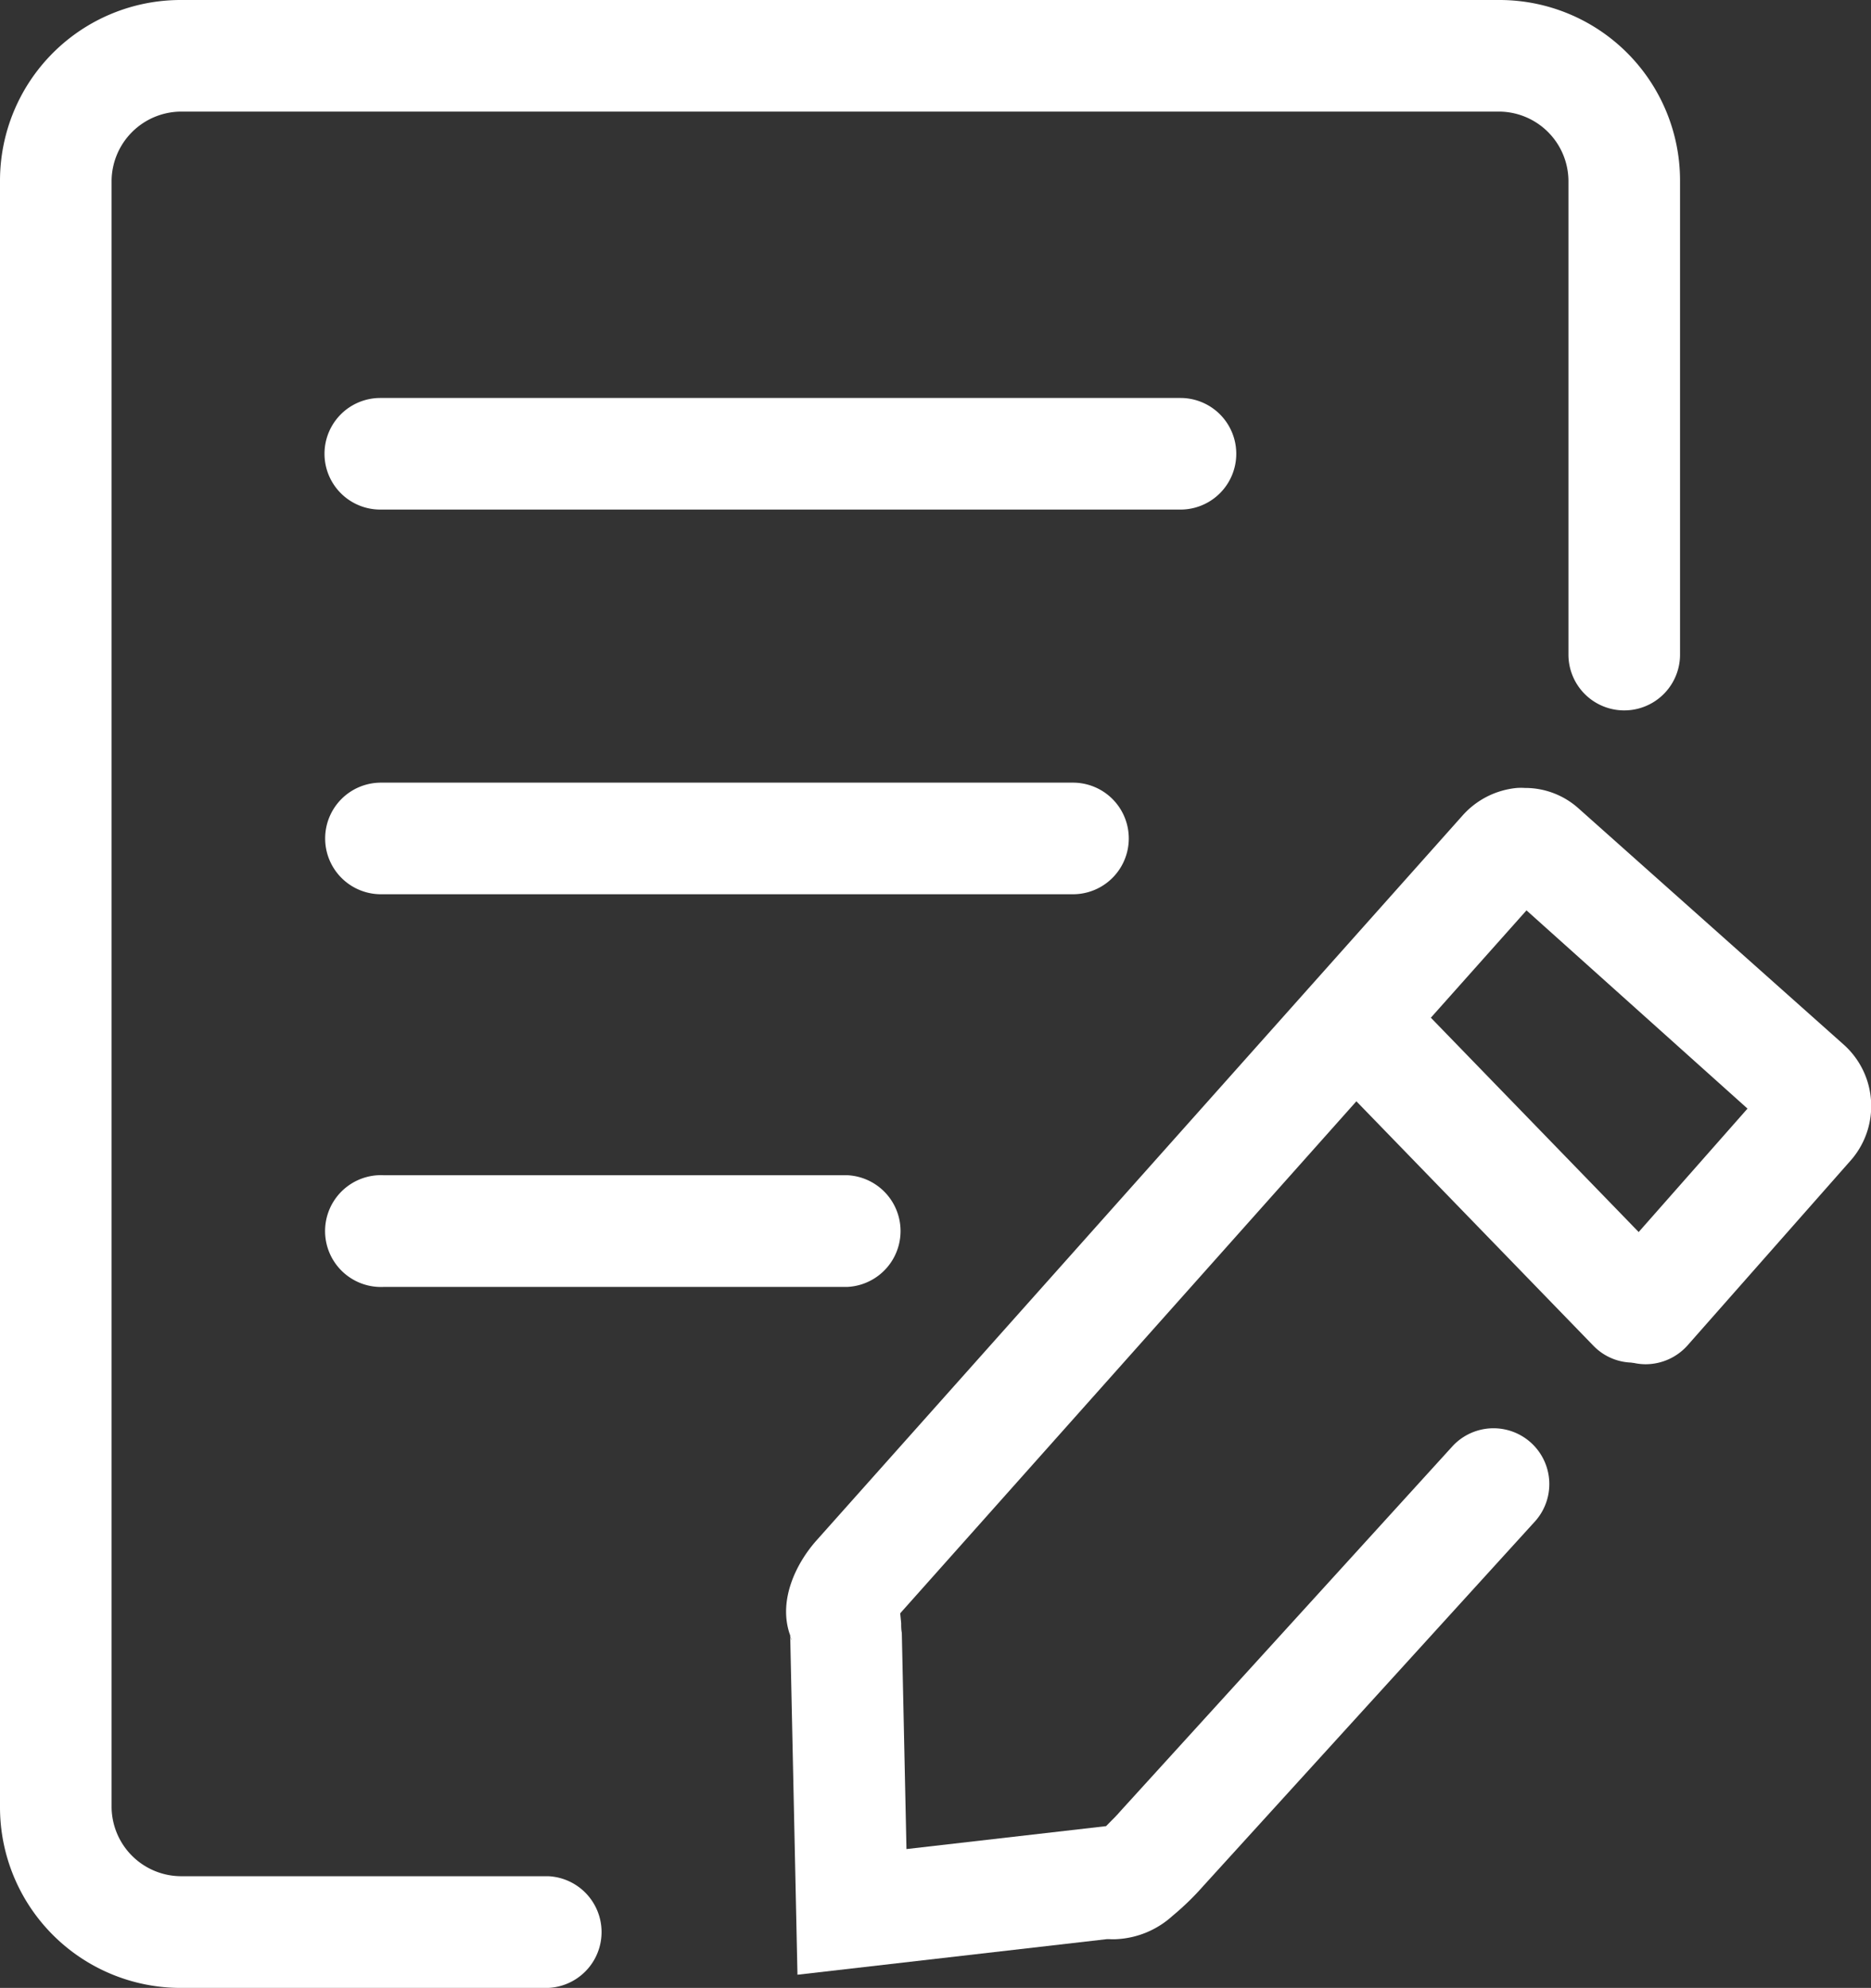
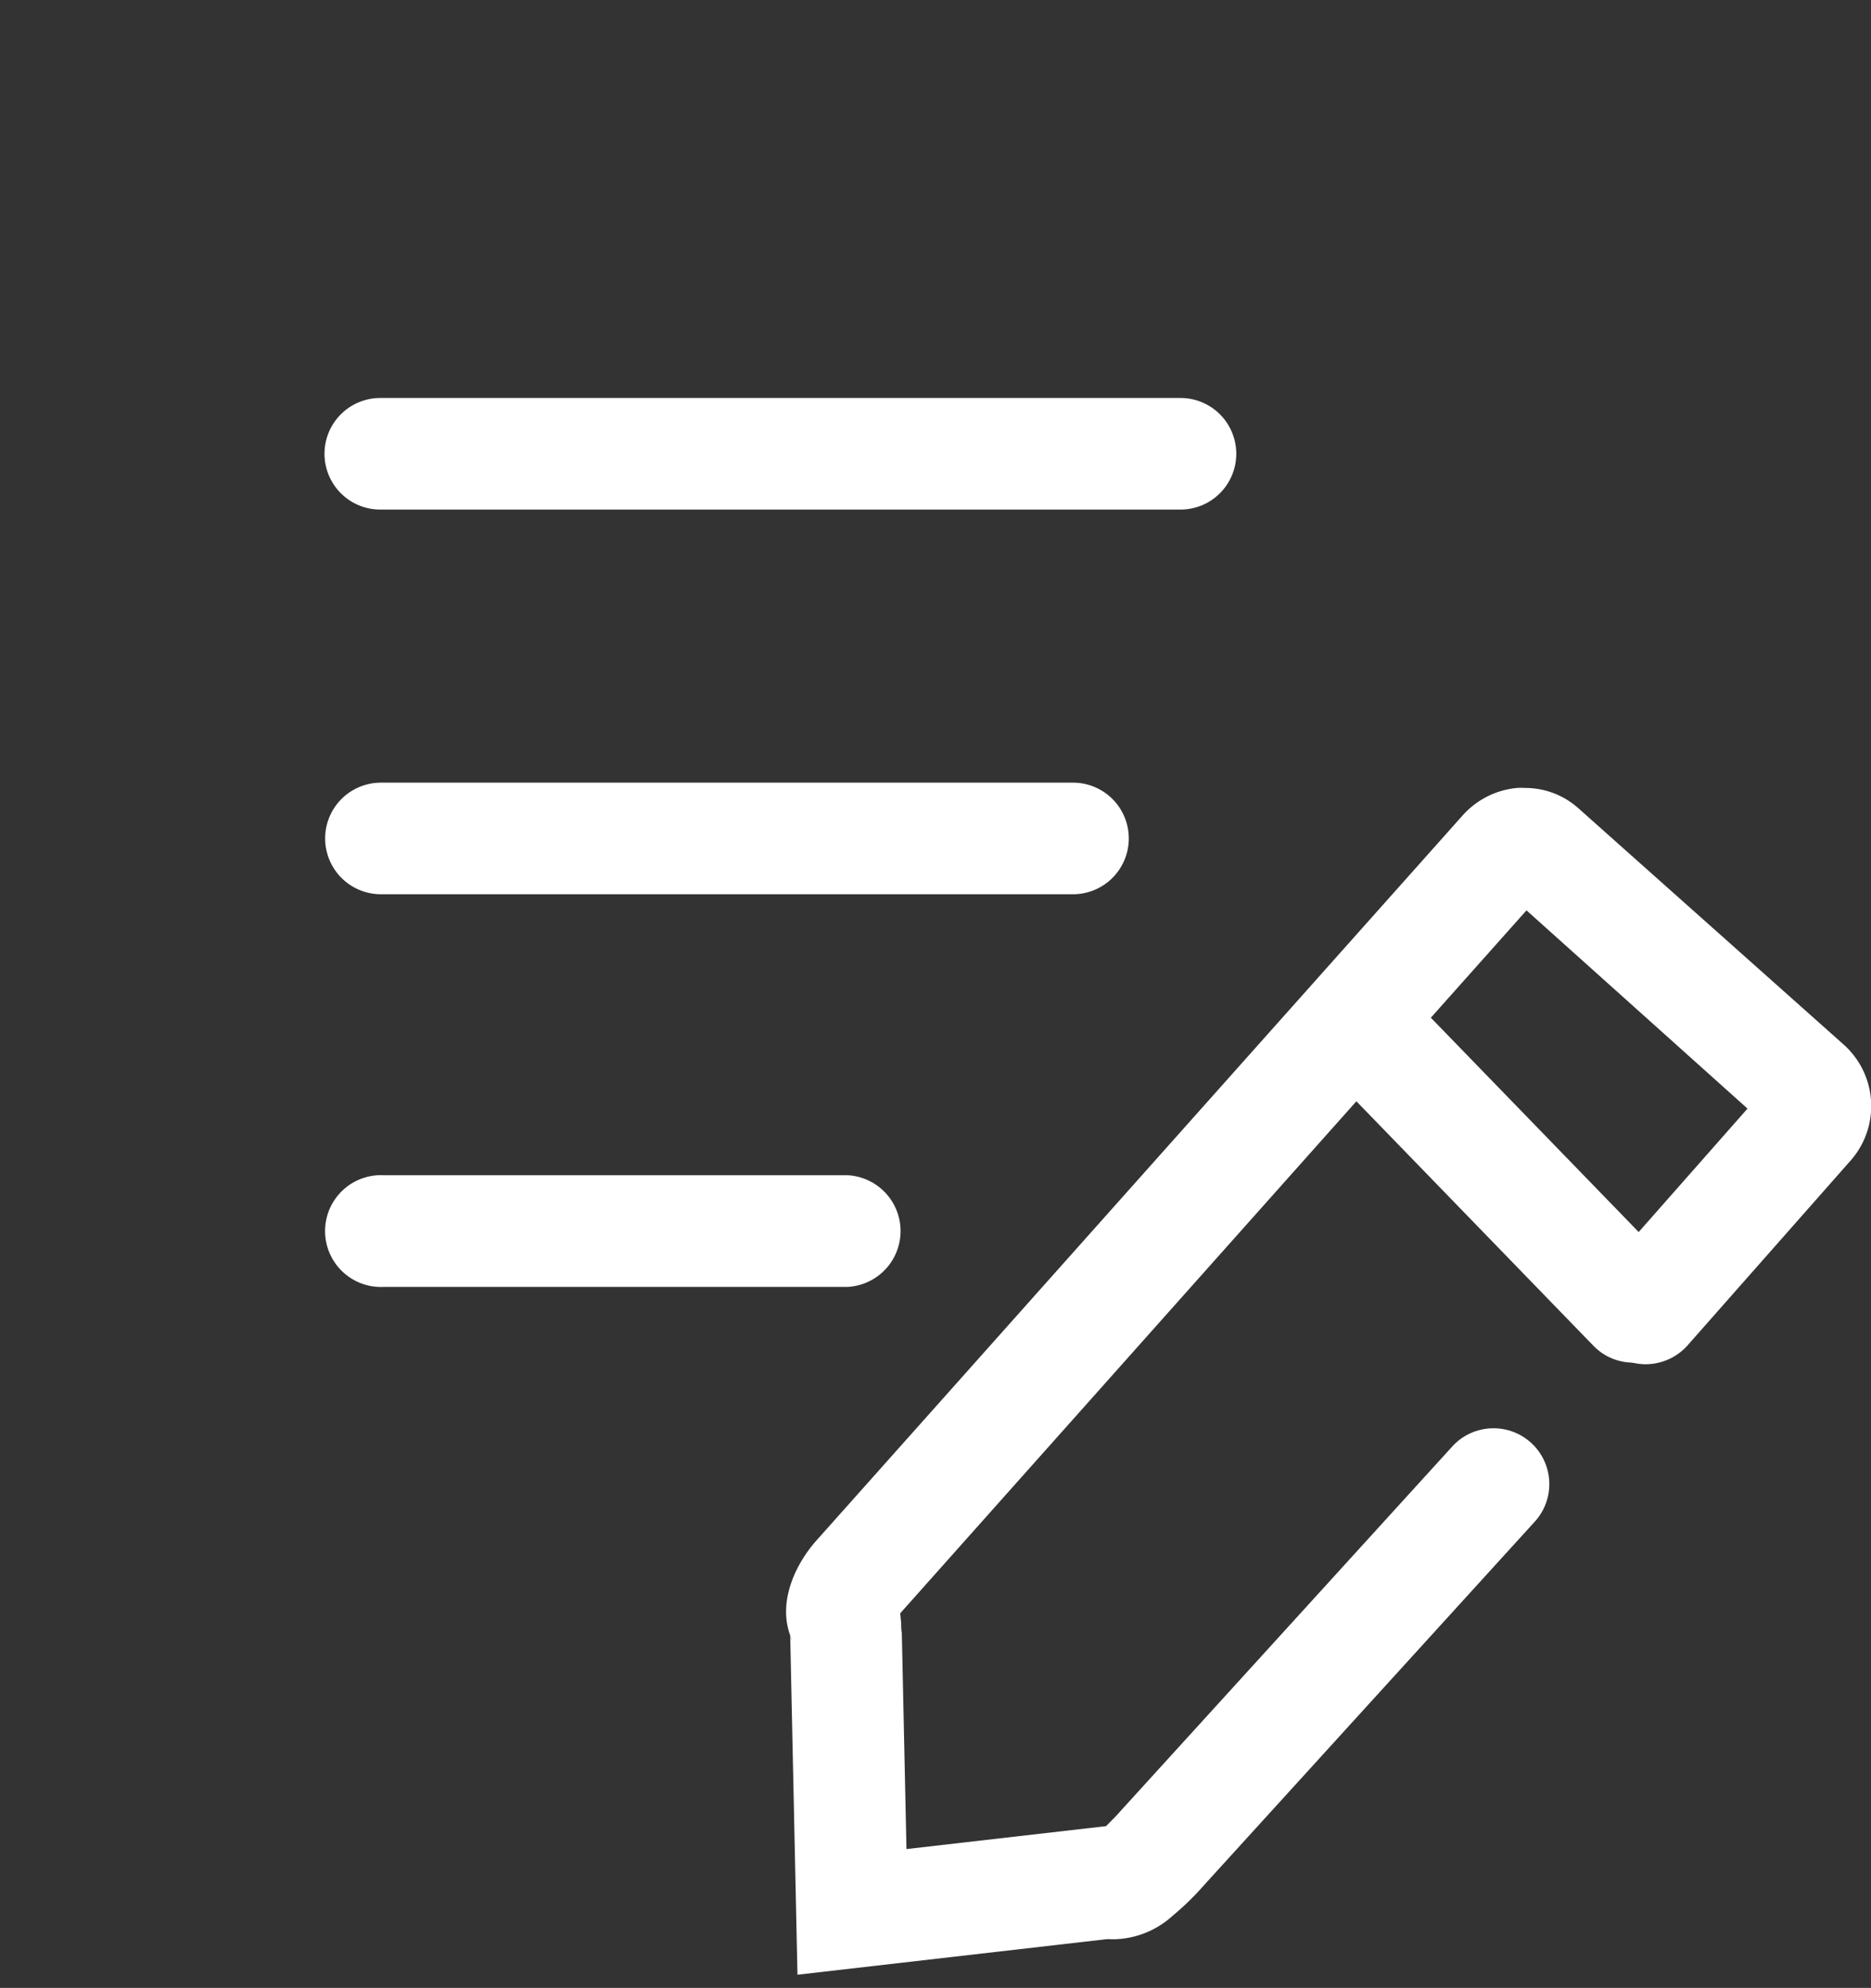
<svg xmlns="http://www.w3.org/2000/svg" viewBox="0 0 173.03 183.82" fill="#fff">
  <rect x="0" y="0" width="173.03" height="183.82" fill="#333333" stroke="none" />
  <title>资源 301</title>
  <g id="图层_2" data-name="图层 2">
    <g id="图层_1-2" data-name="图层 1">
-       <path d="M16.69,183.82A16.71,16.71,0,0,1,0,167.13V16.69A16.71,16.71,0,0,1,16.69,0h122a16.7,16.7,0,0,1,16.68,16.69V60.53a5.16,5.16,0,0,1-10.32,0V16.69a6.45,6.45,0,0,0-6.36-6.37H16.69a6.46,6.46,0,0,0-6.37,6.37V167.13a6.45,6.45,0,0,0,6.37,6.36h34a5.17,5.17,0,0,1,0,10.33Z" />
      <path d="M73.08,151.32h0l.16.42-.06-.22-.1-.21,0,0v-.08L73,151c-1-3.13.65-6.47,2.51-8.56l59.72-67a7.69,7.69,0,0,1,5.06-2.58,6,6,0,0,1,.73,0,7.39,7.39,0,0,1,4.94,1.87l24.62,21.93a7.62,7.62,0,0,1,.49,10.74l-15,17a5.21,5.21,0,0,1-3.88,1.75,5.17,5.17,0,0,1-5.14-4.84,5.07,5.07,0,0,1,1.28-3.74l13.28-15.06L141.17,84.18l-57.92,65,.09.91c0,.3,0,.59.06.89l.43,20,18.46-2.12.51-.52c.29-.28.56-.57.82-.87l30.68-33.71a5.16,5.16,0,1,1,7.64,6.94l-30.62,33.65a25.44,25.44,0,0,1-2.9,2.82,8.3,8.3,0,0,1-5.13,2.14,5,5,0,0,1-.68,0l-.25,0-28.61,3.29ZM35.46,119a5.17,5.17,0,1,1,0-10.33H78.34a5.17,5.17,0,0,1,0,10.33Zm-.23-36.31a5.16,5.16,0,0,1,0-10.32h64a5.16,5.16,0,0,1,0,10.32Zm-.06-35.57a5.16,5.16,0,1,1,0-10.32h74a5.16,5.16,0,1,1,0,10.32Z" />
      <path d="M151.05,126a5.11,5.11,0,0,1-3.7-1.57l-22.44-23.14a5.16,5.16,0,1,1,7.41-7.19l22.44,23.14a5.17,5.17,0,0,1-3.71,8.76Z" />
    </g>
  </g>
</svg>